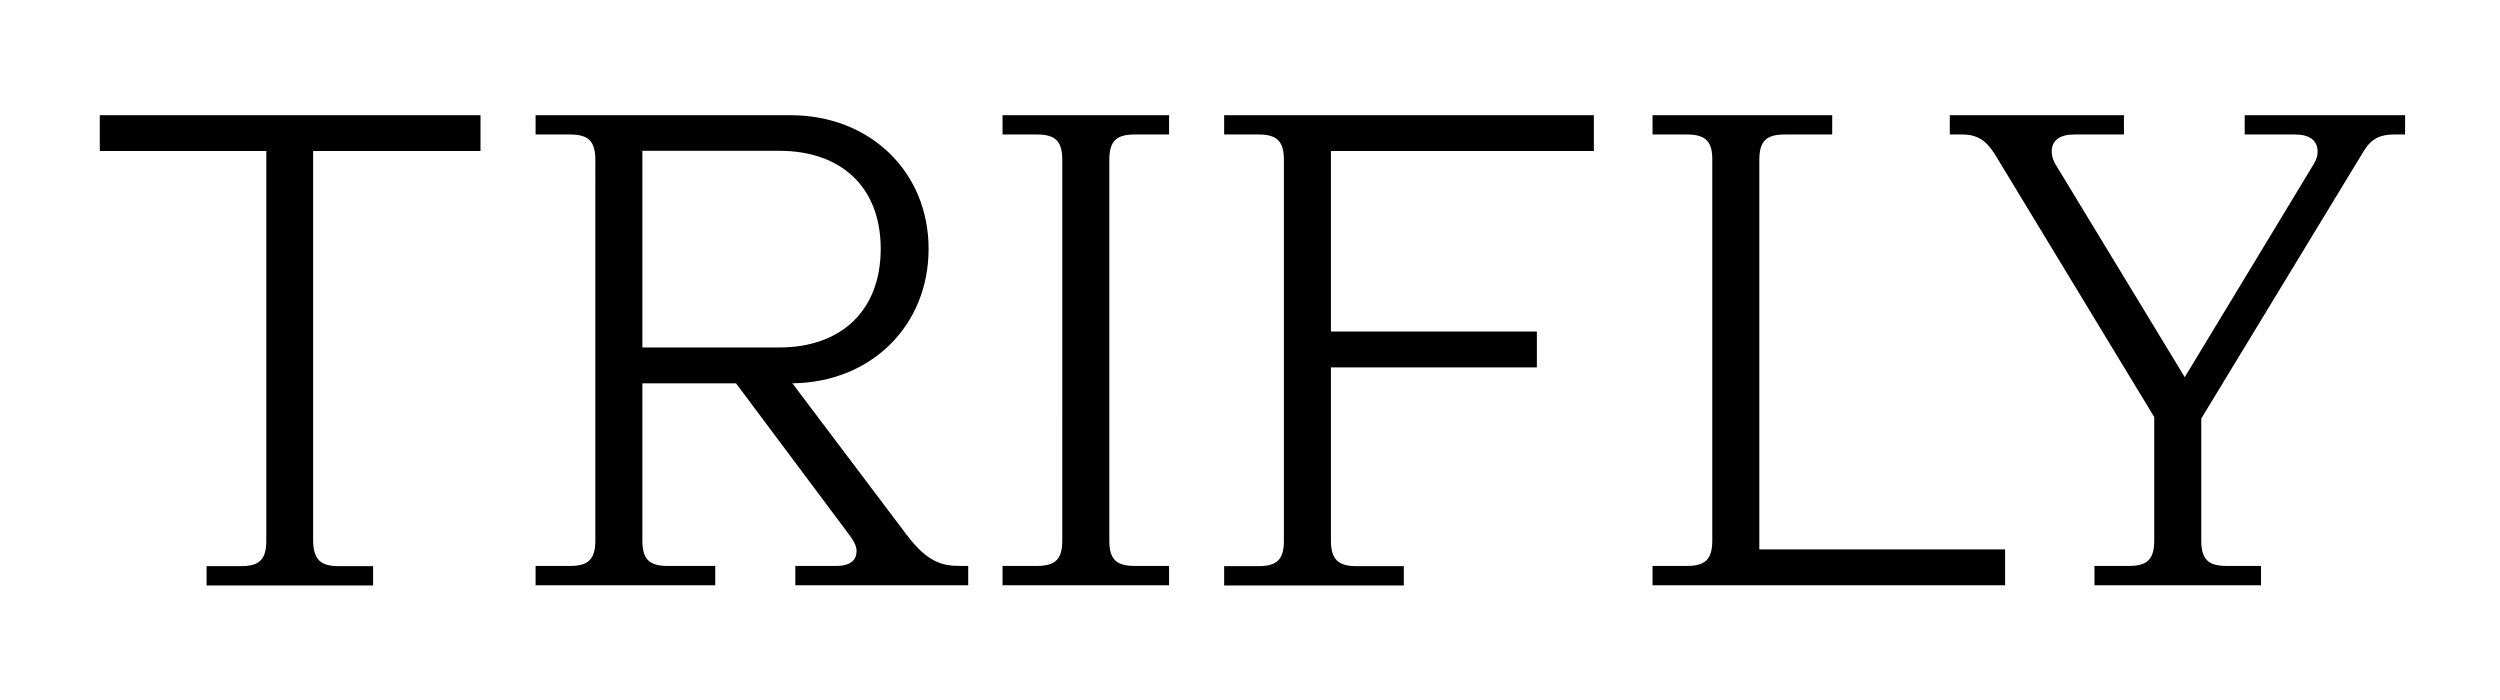
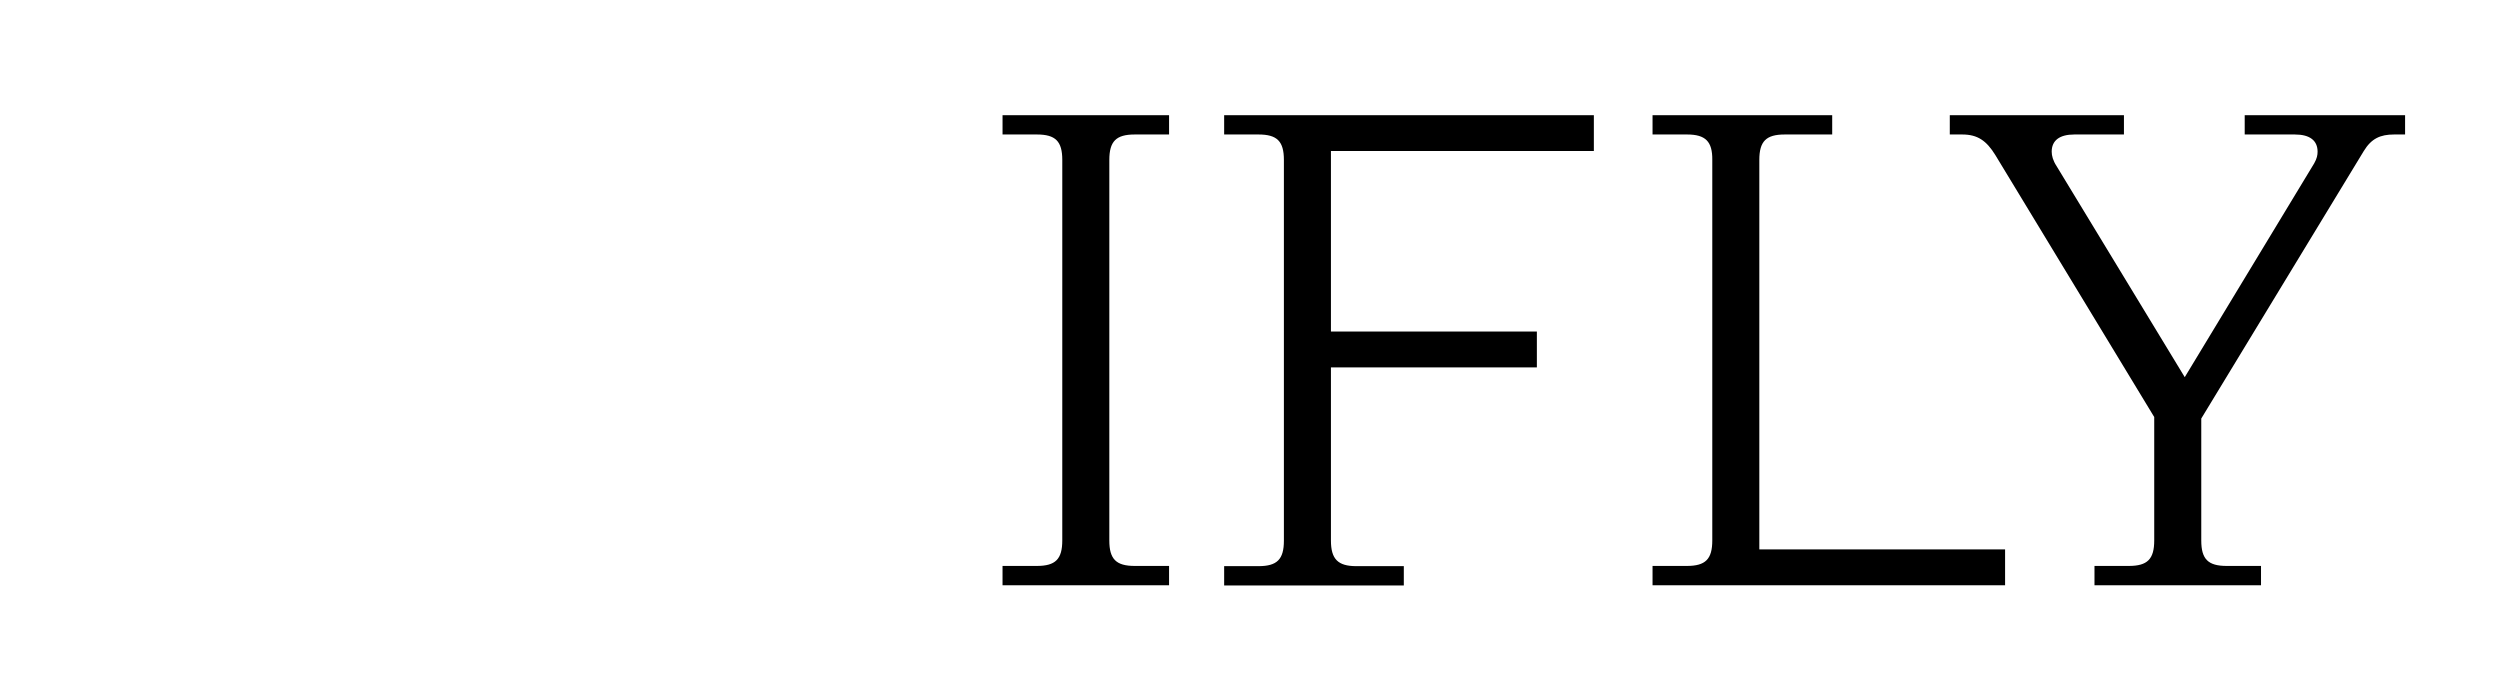
<svg xmlns="http://www.w3.org/2000/svg" version="1.1" id="Layer_1" x="0px" y="0px" viewBox="0 0 118 33" style="enable-background:new 0 0 118.24 33.03;" xml:space="preserve" width="300px" height="84px" preserveAspectRatio="none">
  <style type="text/css">
	.st0{fill:none;stroke:#FFF34A;stroke-width:0.567;stroke-miterlimit:10;}
	.st1{fill:#BBB8D9;}
	.st2{fill:#DA3832;}
</style>
  <g>
-     <path d="M15.99,26.69h1.62v0.91H9.75v-0.91h1.62c0.88,0,1.2-0.32,1.2-1.2V7.12H4.71V5.43h17.97v1.69h-7.9v18.36   C14.79,26.36,15.11,26.69,15.99,26.69L15.99,26.69z" />
-     <path d="M34.74,18.07h-4.42v7.41c0,0.88,0.32,1.2,1.2,1.2h2.24v0.91h-8.48v-0.91h1.62c0.88,0,1.2-0.32,1.2-1.2V7.54   c0-0.88-0.32-1.2-1.2-1.2h-1.62V5.43h12.02c3.8,0,6.53,2.7,6.53,6.3c0,3.61-2.7,6.3-6.43,6.34l5.4,7.15   c1.01,1.33,1.72,1.46,2.54,1.46h0.36v0.91h-8.16v-0.91h1.92c0.71,0,0.97-0.29,0.97-0.71c0-0.26-0.16-0.52-0.46-0.91L34.74,18.07   L34.74,18.07z M30.32,16.38h6.47c2.89,0,4.78-1.72,4.78-4.65c0-2.93-1.89-4.62-4.78-4.62h-6.47V16.38L30.32,16.38z" />
    <path d="M52.36,25.48c0,0.88,0.32,1.2,1.2,1.2h1.62v0.91h-7.86v-0.91h1.62c0.88,0,1.2-0.32,1.2-1.2V7.54c0-0.88-0.32-1.2-1.2-1.2   h-1.62V5.43h7.86v0.91h-1.62c-0.88,0-1.2,0.32-1.2,1.2V25.48L52.36,25.48z" />
    <path d="M64.02,26.69h2.24v0.91h-8.48v-0.91h1.62c0.88,0,1.2-0.32,1.2-1.2V7.54c0-0.88-0.32-1.2-1.2-1.2h-1.62V5.43h17.45v1.69   H62.82v8.51h9.72v1.69h-9.72v8.16C62.82,26.36,63.15,26.69,64.02,26.69z" />
    <path d="M79.63,6.34H78V5.43h8.48v0.91h-2.24c-0.88,0-1.2,0.32-1.2,1.2v18.36h11.6v1.69H78v-0.91h1.62c0.88,0,1.2-0.32,1.2-1.2   V7.54C80.83,6.67,80.5,6.34,79.63,6.34z" />
    <path d="M103.9,25.48c0,0.88,0.32,1.2,1.2,1.2h1.62v0.91h-7.86v-0.91h1.62c0.88,0,1.2-0.32,1.2-1.2v-5.82L94.18,7.31   c-0.42-0.68-0.84-0.97-1.56-0.97h-0.59V5.43h8.22v0.91h-2.34c-0.71,0-1.07,0.29-1.07,0.81c0,0.19,0.06,0.42,0.23,0.68l6.05,9.95   l6.11-10.08c0.13-0.23,0.16-0.39,0.16-0.55c0-0.52-0.36-0.81-1.07-0.81h-2.37V5.43h7.57v0.91h-0.52c-0.65,0-1.07,0.19-1.43,0.78   l-7.67,12.61L103.9,25.48L103.9,25.48z" />
  </g>
</svg>